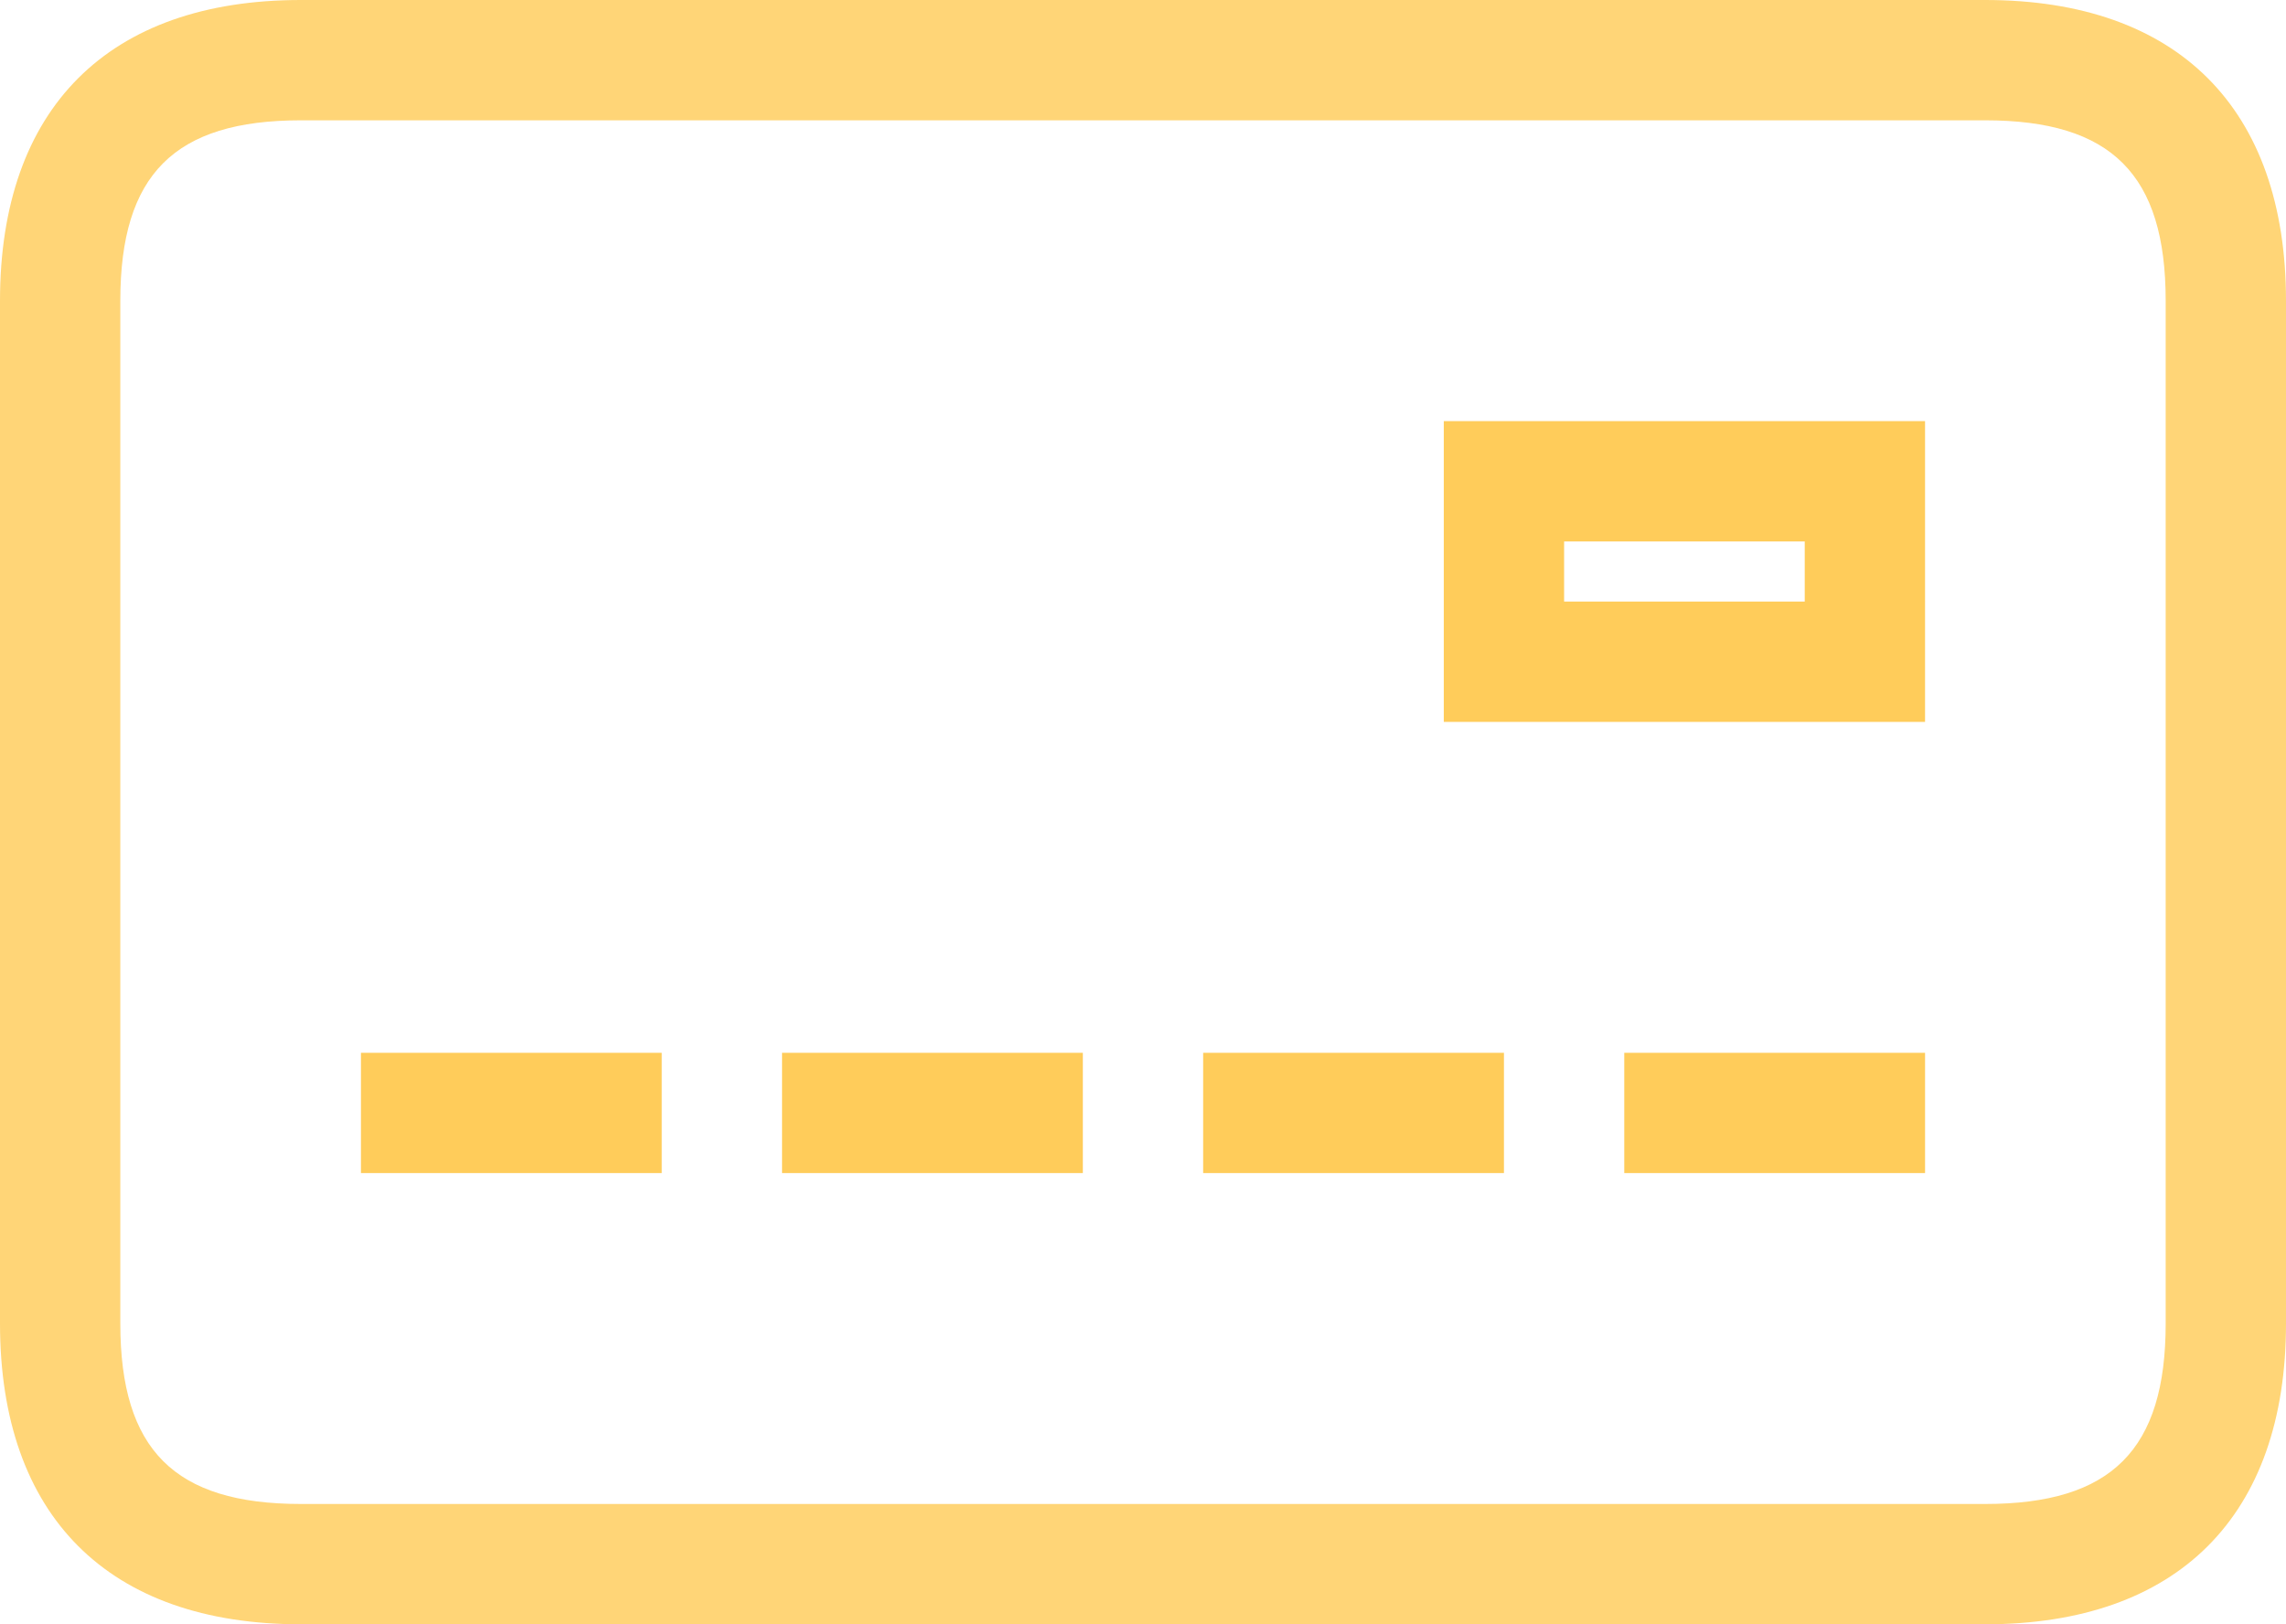
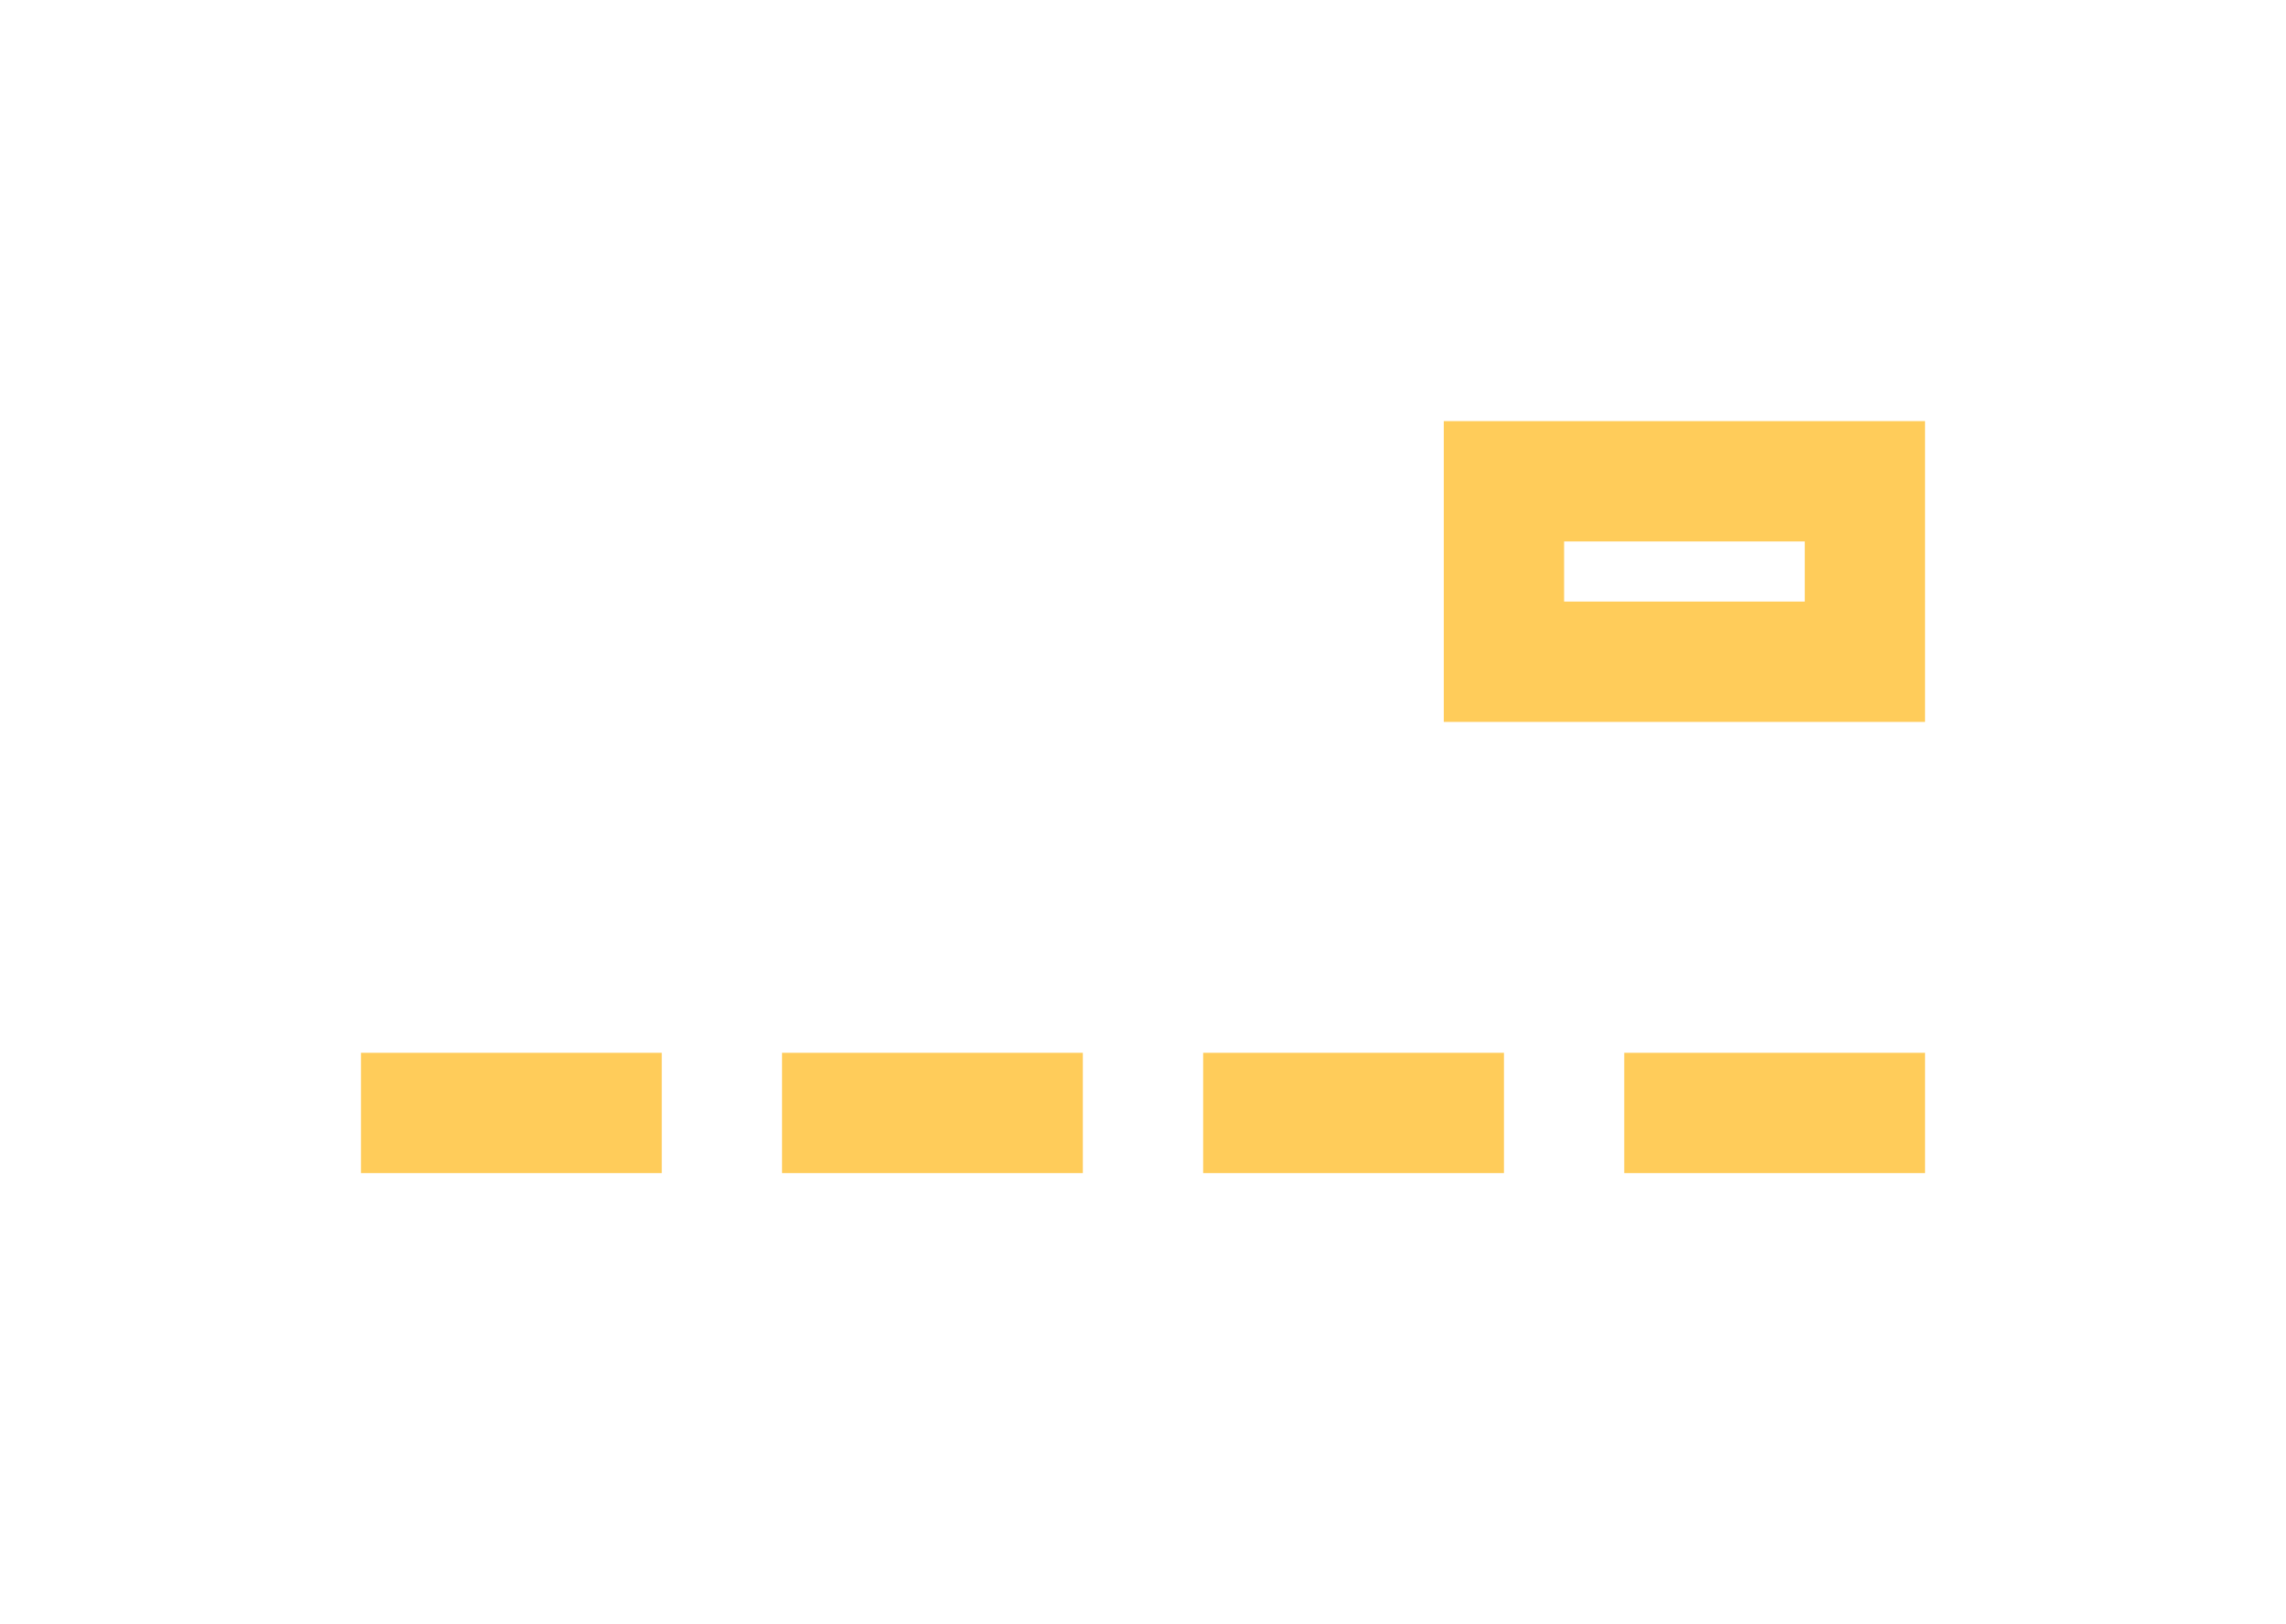
<svg xmlns="http://www.w3.org/2000/svg" id="Layer_1" width="38" height="27" viewBox="0 0 38 27">
  <style>.st0{fill:#ffd577}.st1{fill:#ffcc5a}</style>
-   <path class="st0" d="M33 0H5C1.8 0 0 1.8 0 5v17c0 3.2 1.8 5 5 5h28c3.2 0 5-1.8 5-5V5c0-3.2-1.8-5-5-5zm0 25H5c-2.1 0-3-.9-3-3V5c0-2.1.9-3 3-3h28c2.1 0 3 .9 3 3v17c0 2.1-.9 3-3 3z" />
-   <path class="st1" d="M6 17.5h5v2H6zM13 17.5h5v2h-5zM20 17.5h5v2h-5zM27 17.5h5v2h-5zM24 12h8V7h-8v5zm2-3h4v1h-4V9z" />
+   <path class="st1" d="M6 17.5h5v2H6zM13 17.5h5v2h-5zM20 17.5h5v2h-5zM27 17.5h5v2h-5zM24 12h8V7h-8v5m2-3h4v1h-4V9z" />
</svg>